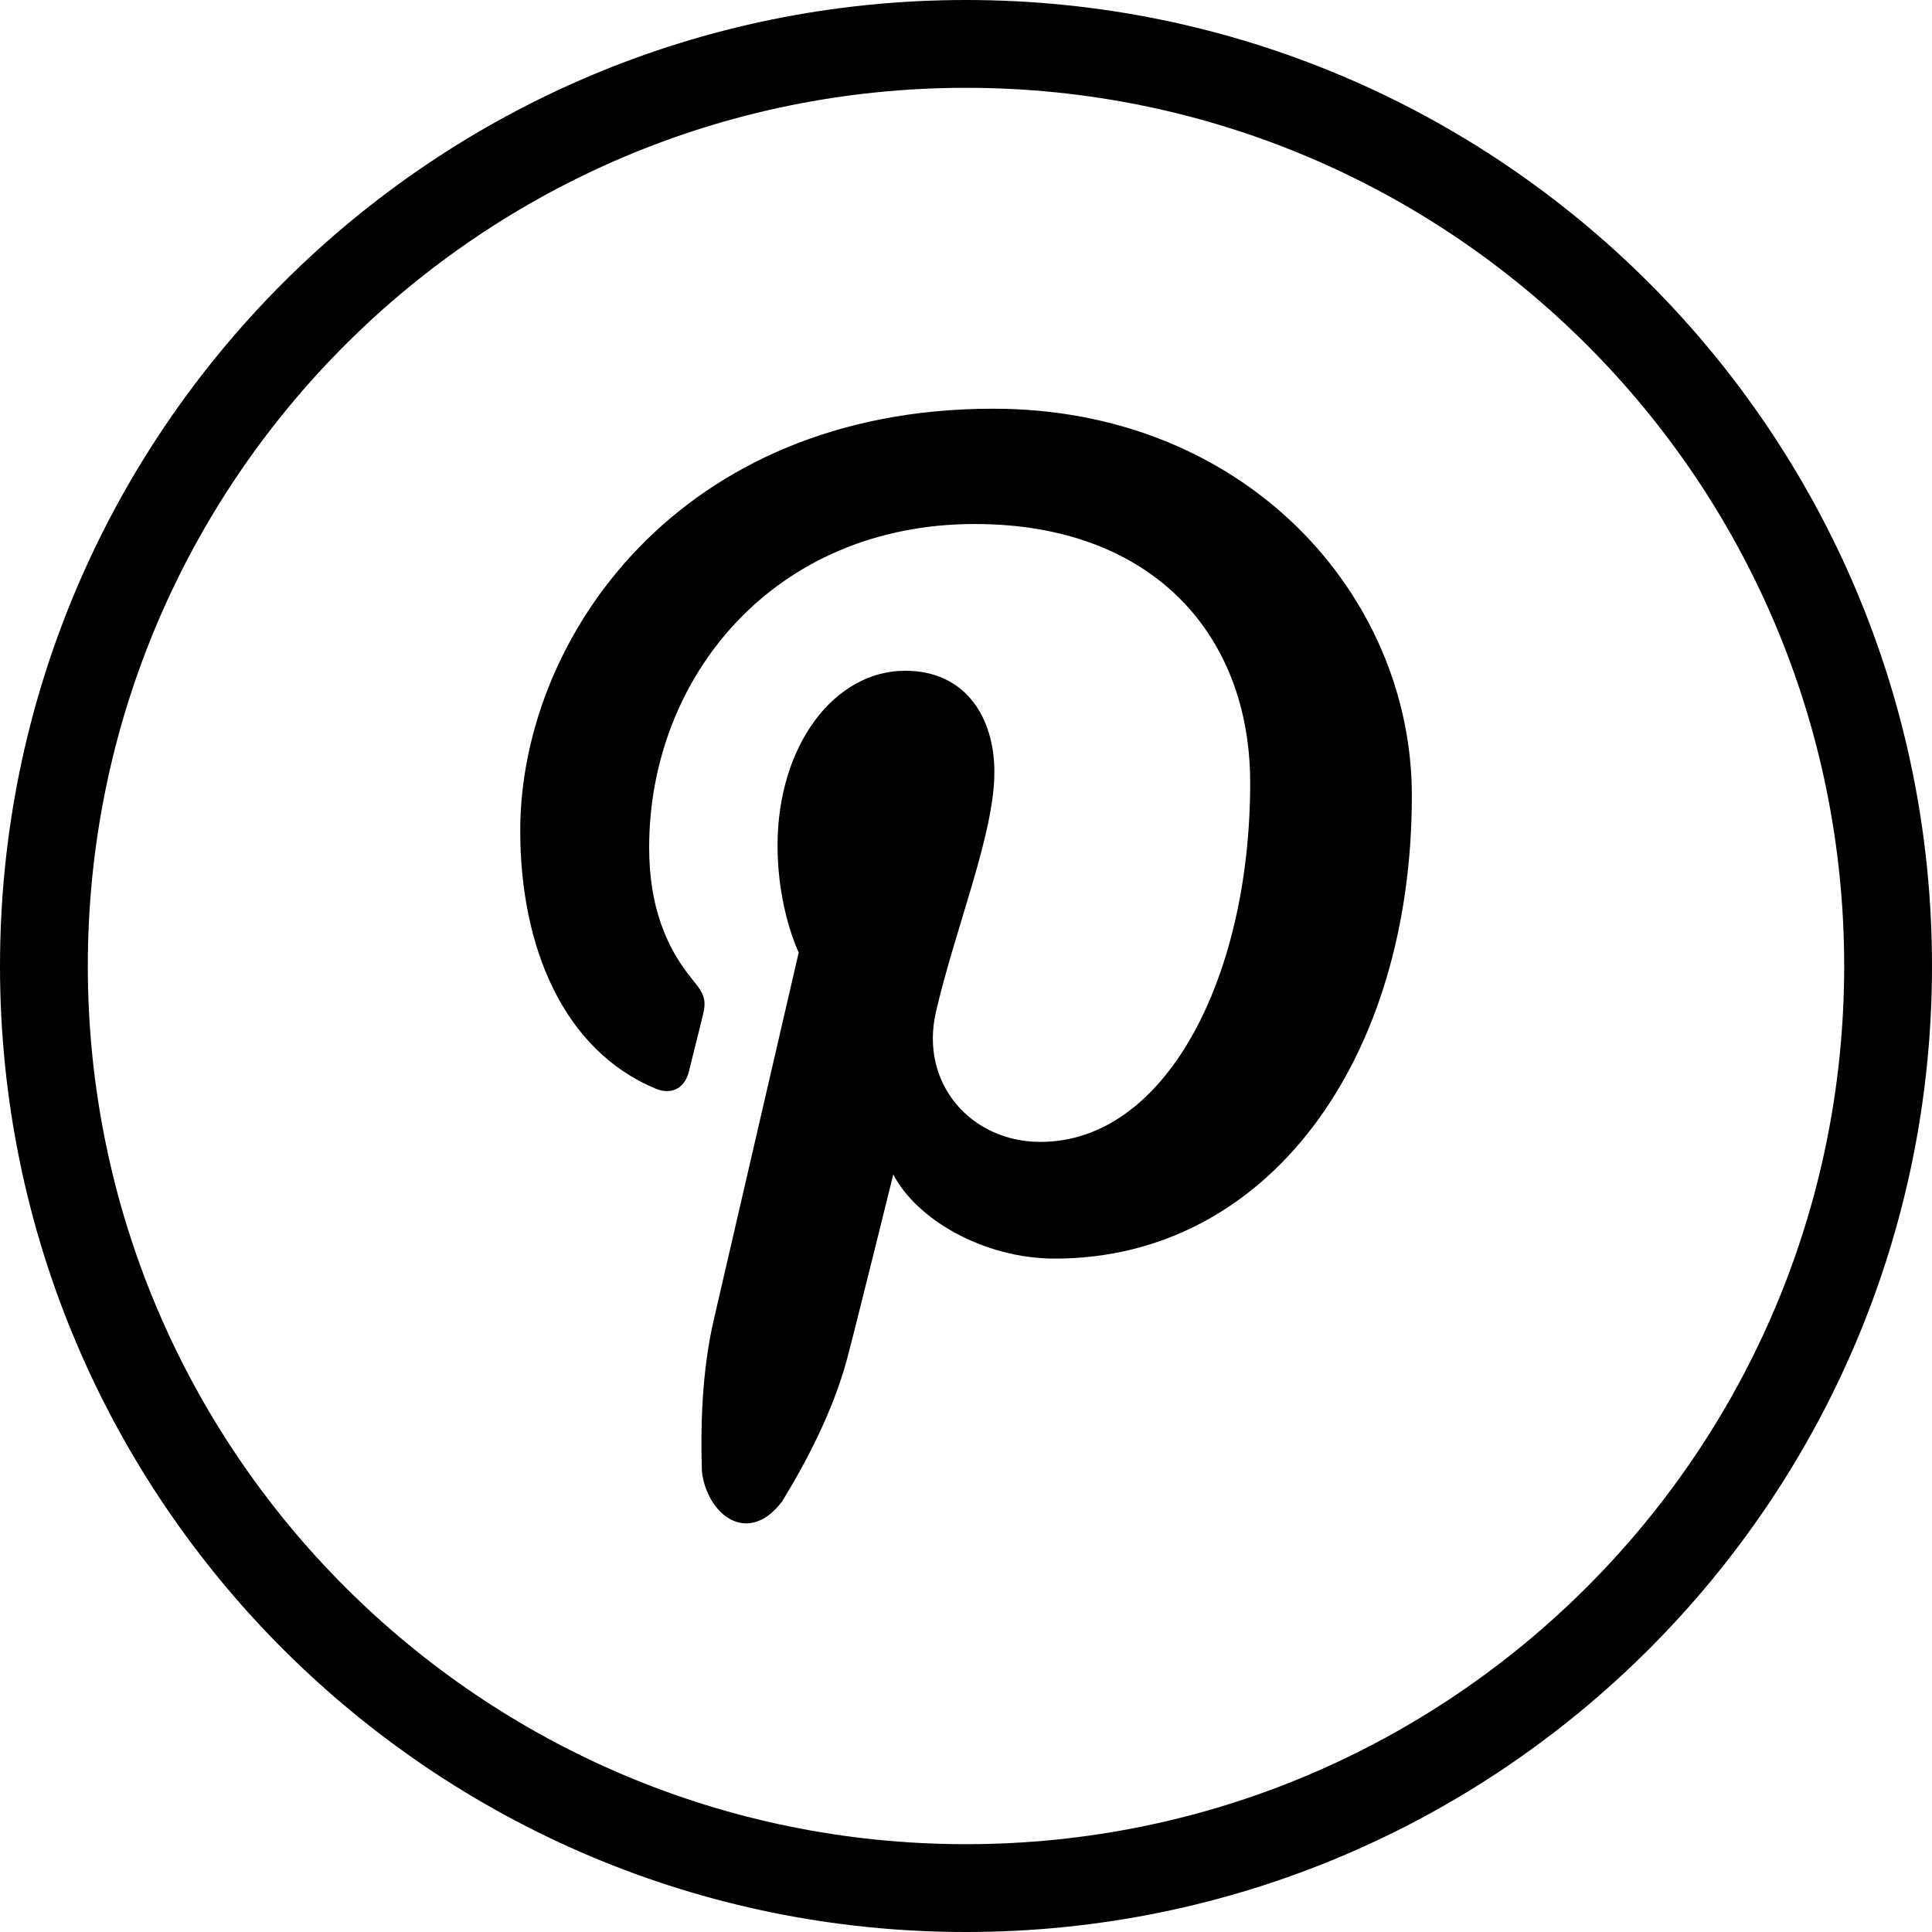
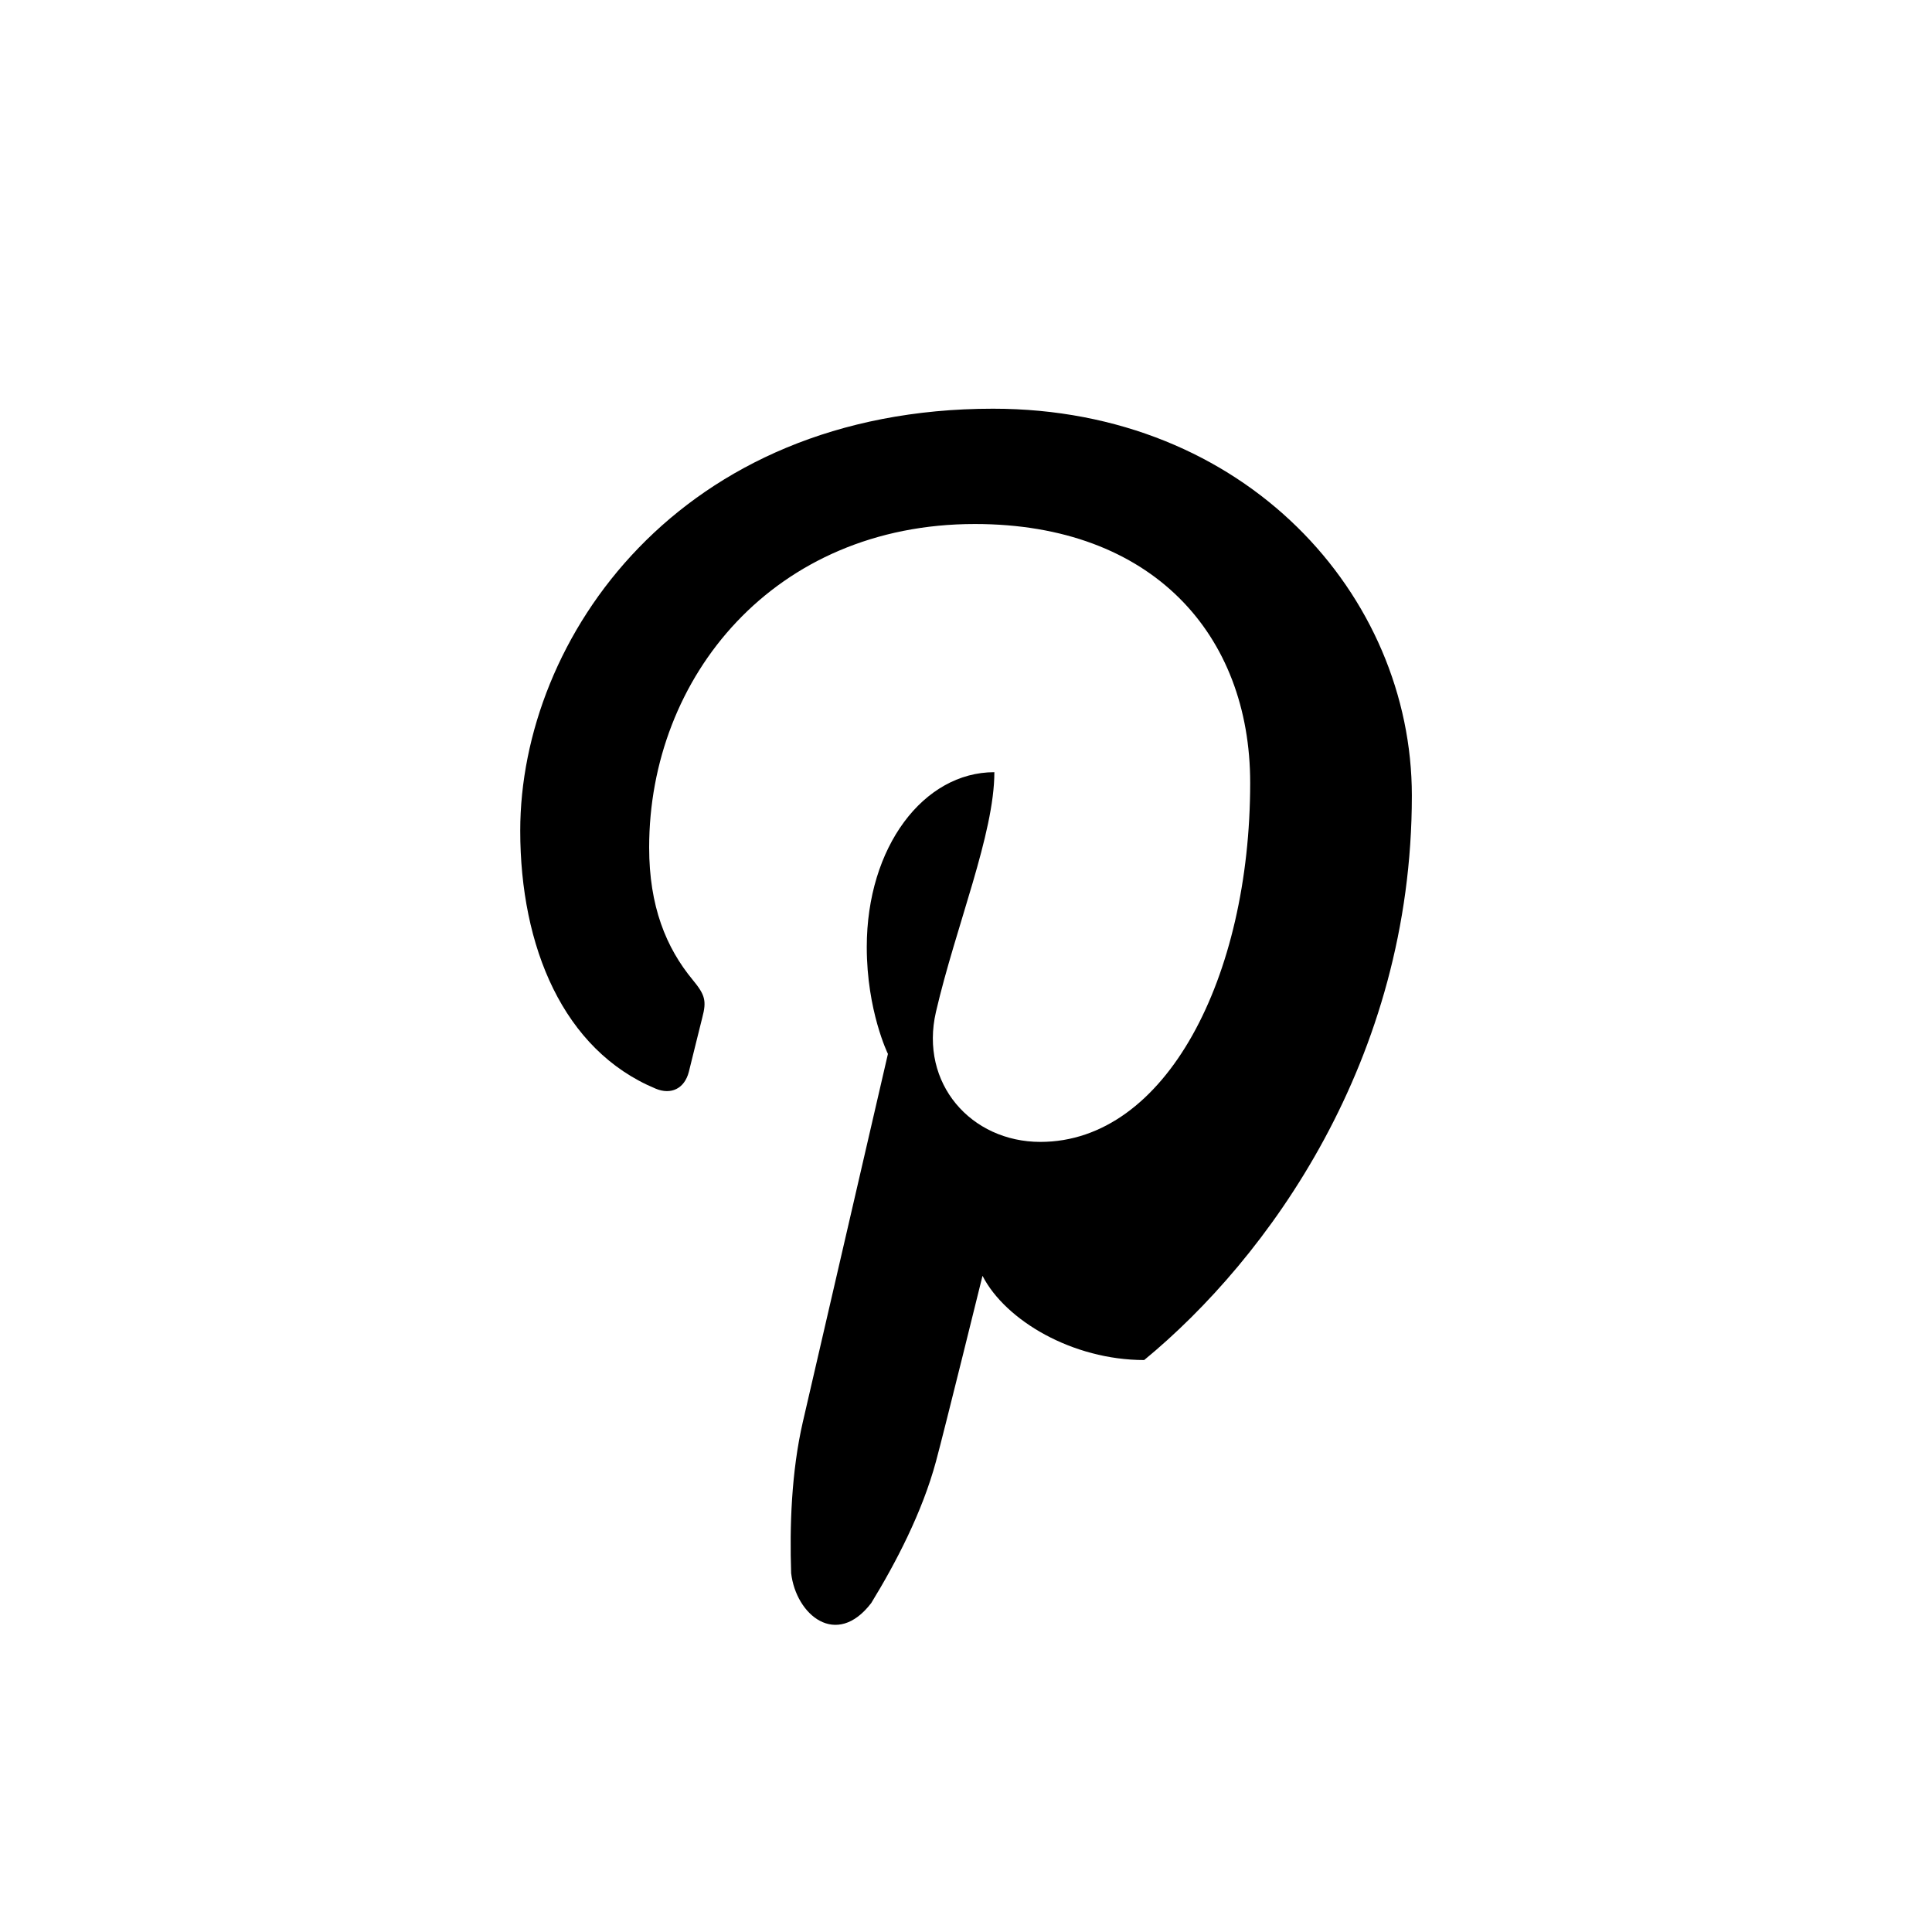
<svg xmlns="http://www.w3.org/2000/svg" version="1.1" id="Capa_1" x="0px" y="0px" viewBox="0 0 22 22" style="enable-background:new 0 0 22 22;" xml:space="preserve">
  <g>
-     <path style="fill-rule:evenodd;clip-rule:evenodd;" d="M16.077,9.06c0-2.281-1.893-4.406-4.769-4.406    c-3.58,0-5.384,2.62-5.384,4.805c0,1.323,0.49,2.5,1.543,2.938c0.172,0.072,0.327,0.002,0.377-0.192    c0.034-0.135,0.117-0.476,0.153-0.617c0.051-0.193,0.031-0.26-0.108-0.429C7.585,10.792,7.392,10.32,7.392,9.65    c0-1.943,1.424-3.683,3.709-3.683c2.023,0,3.135,1.262,3.135,2.947c0,2.218-0.961,4.089-2.389,4.089    c-0.789,0-1.378-0.665-1.189-1.481c0.226-0.974,0.665-2.026,0.665-2.729c0-0.629-0.331-1.155-1.016-1.155    c-0.806,0-1.453,0.851-1.453,1.991c0,0.726,0.241,1.217,0.241,1.217s-0.825,3.567-0.969,4.191    c-0.131,0.569-0.151,1.194-0.133,1.722c0.055,0.474,0.514,0.86,0.912,0.34c0.28-0.457,0.581-1.034,0.737-1.612    c0.093-0.342,0.53-2.114,0.53-2.114c0.262,0.51,1.027,0.959,1.841,0.959C14.434,14.331,16.077,12.077,16.077,9.06z" />
-     <path style="fill-rule:evenodd;clip-rule:evenodd;" d="M22,11c0-6.075-4.925-11-11-11C4.925,0,0,4.925,0,11s4.925,11,11,11    C17.075,22,22,17.075,22,11z M1,11C1,5.477,5.477,1,11,1c5.523,0,10,4.477,10,10c0,5.523-4.477,10-10,10C5.477,21,1,16.523,1,11z" />
+     <path style="fill-rule:evenodd;clip-rule:evenodd;" d="M16.077,9.06c0-2.281-1.893-4.406-4.769-4.406    c-3.58,0-5.384,2.62-5.384,4.805c0,1.323,0.49,2.5,1.543,2.938c0.172,0.072,0.327,0.002,0.377-0.192    c0.034-0.135,0.117-0.476,0.153-0.617c0.051-0.193,0.031-0.26-0.108-0.429C7.585,10.792,7.392,10.32,7.392,9.65    c0-1.943,1.424-3.683,3.709-3.683c2.023,0,3.135,1.262,3.135,2.947c0,2.218-0.961,4.089-2.389,4.089    c-0.789,0-1.378-0.665-1.189-1.481c0.226-0.974,0.665-2.026,0.665-2.729c-0.806,0-1.453,0.851-1.453,1.991c0,0.726,0.241,1.217,0.241,1.217s-0.825,3.567-0.969,4.191    c-0.131,0.569-0.151,1.194-0.133,1.722c0.055,0.474,0.514,0.86,0.912,0.34c0.28-0.457,0.581-1.034,0.737-1.612    c0.093-0.342,0.53-2.114,0.53-2.114c0.262,0.51,1.027,0.959,1.841,0.959C14.434,14.331,16.077,12.077,16.077,9.06z" />
  </g>
  <g>

</g>
  <g>

</g>
  <g>

</g>
  <g>

</g>
  <g>

</g>
  <g>

</g>
  <g>

</g>
  <g>

</g>
  <g>

</g>
  <g>

</g>
  <g>

</g>
  <g>

</g>
  <g>

</g>
  <g>

</g>
  <g>

</g>
</svg>